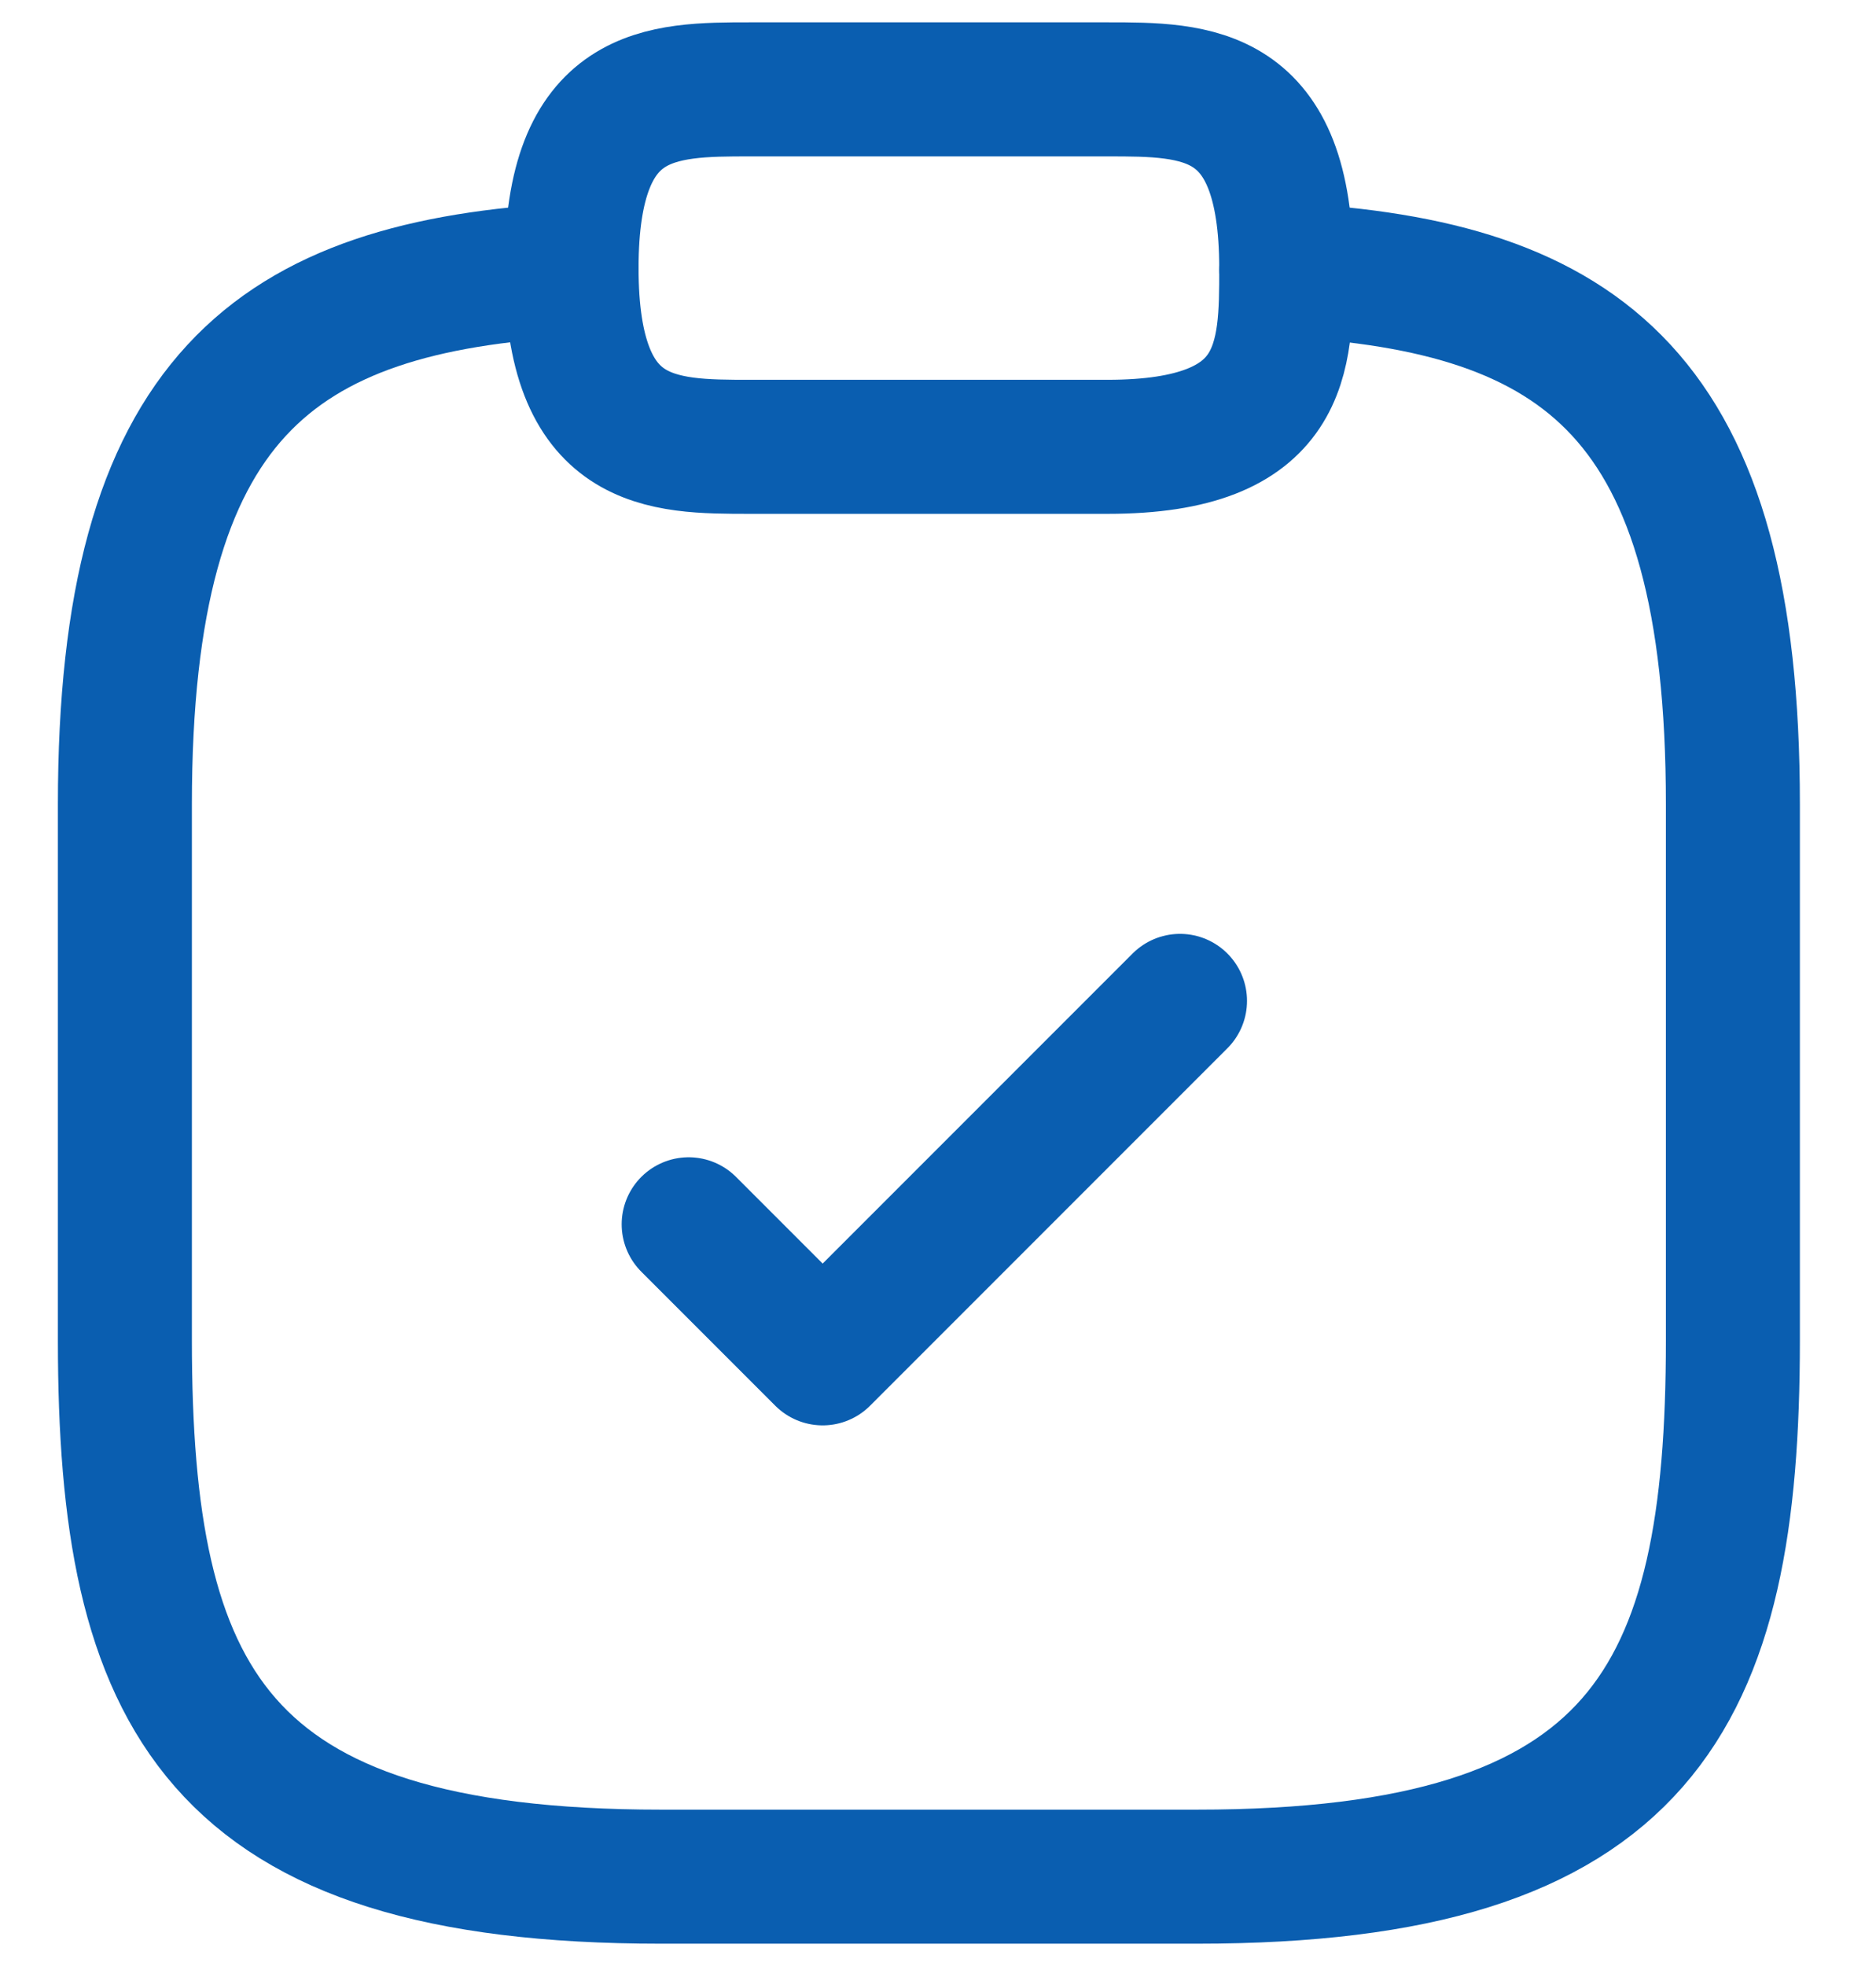
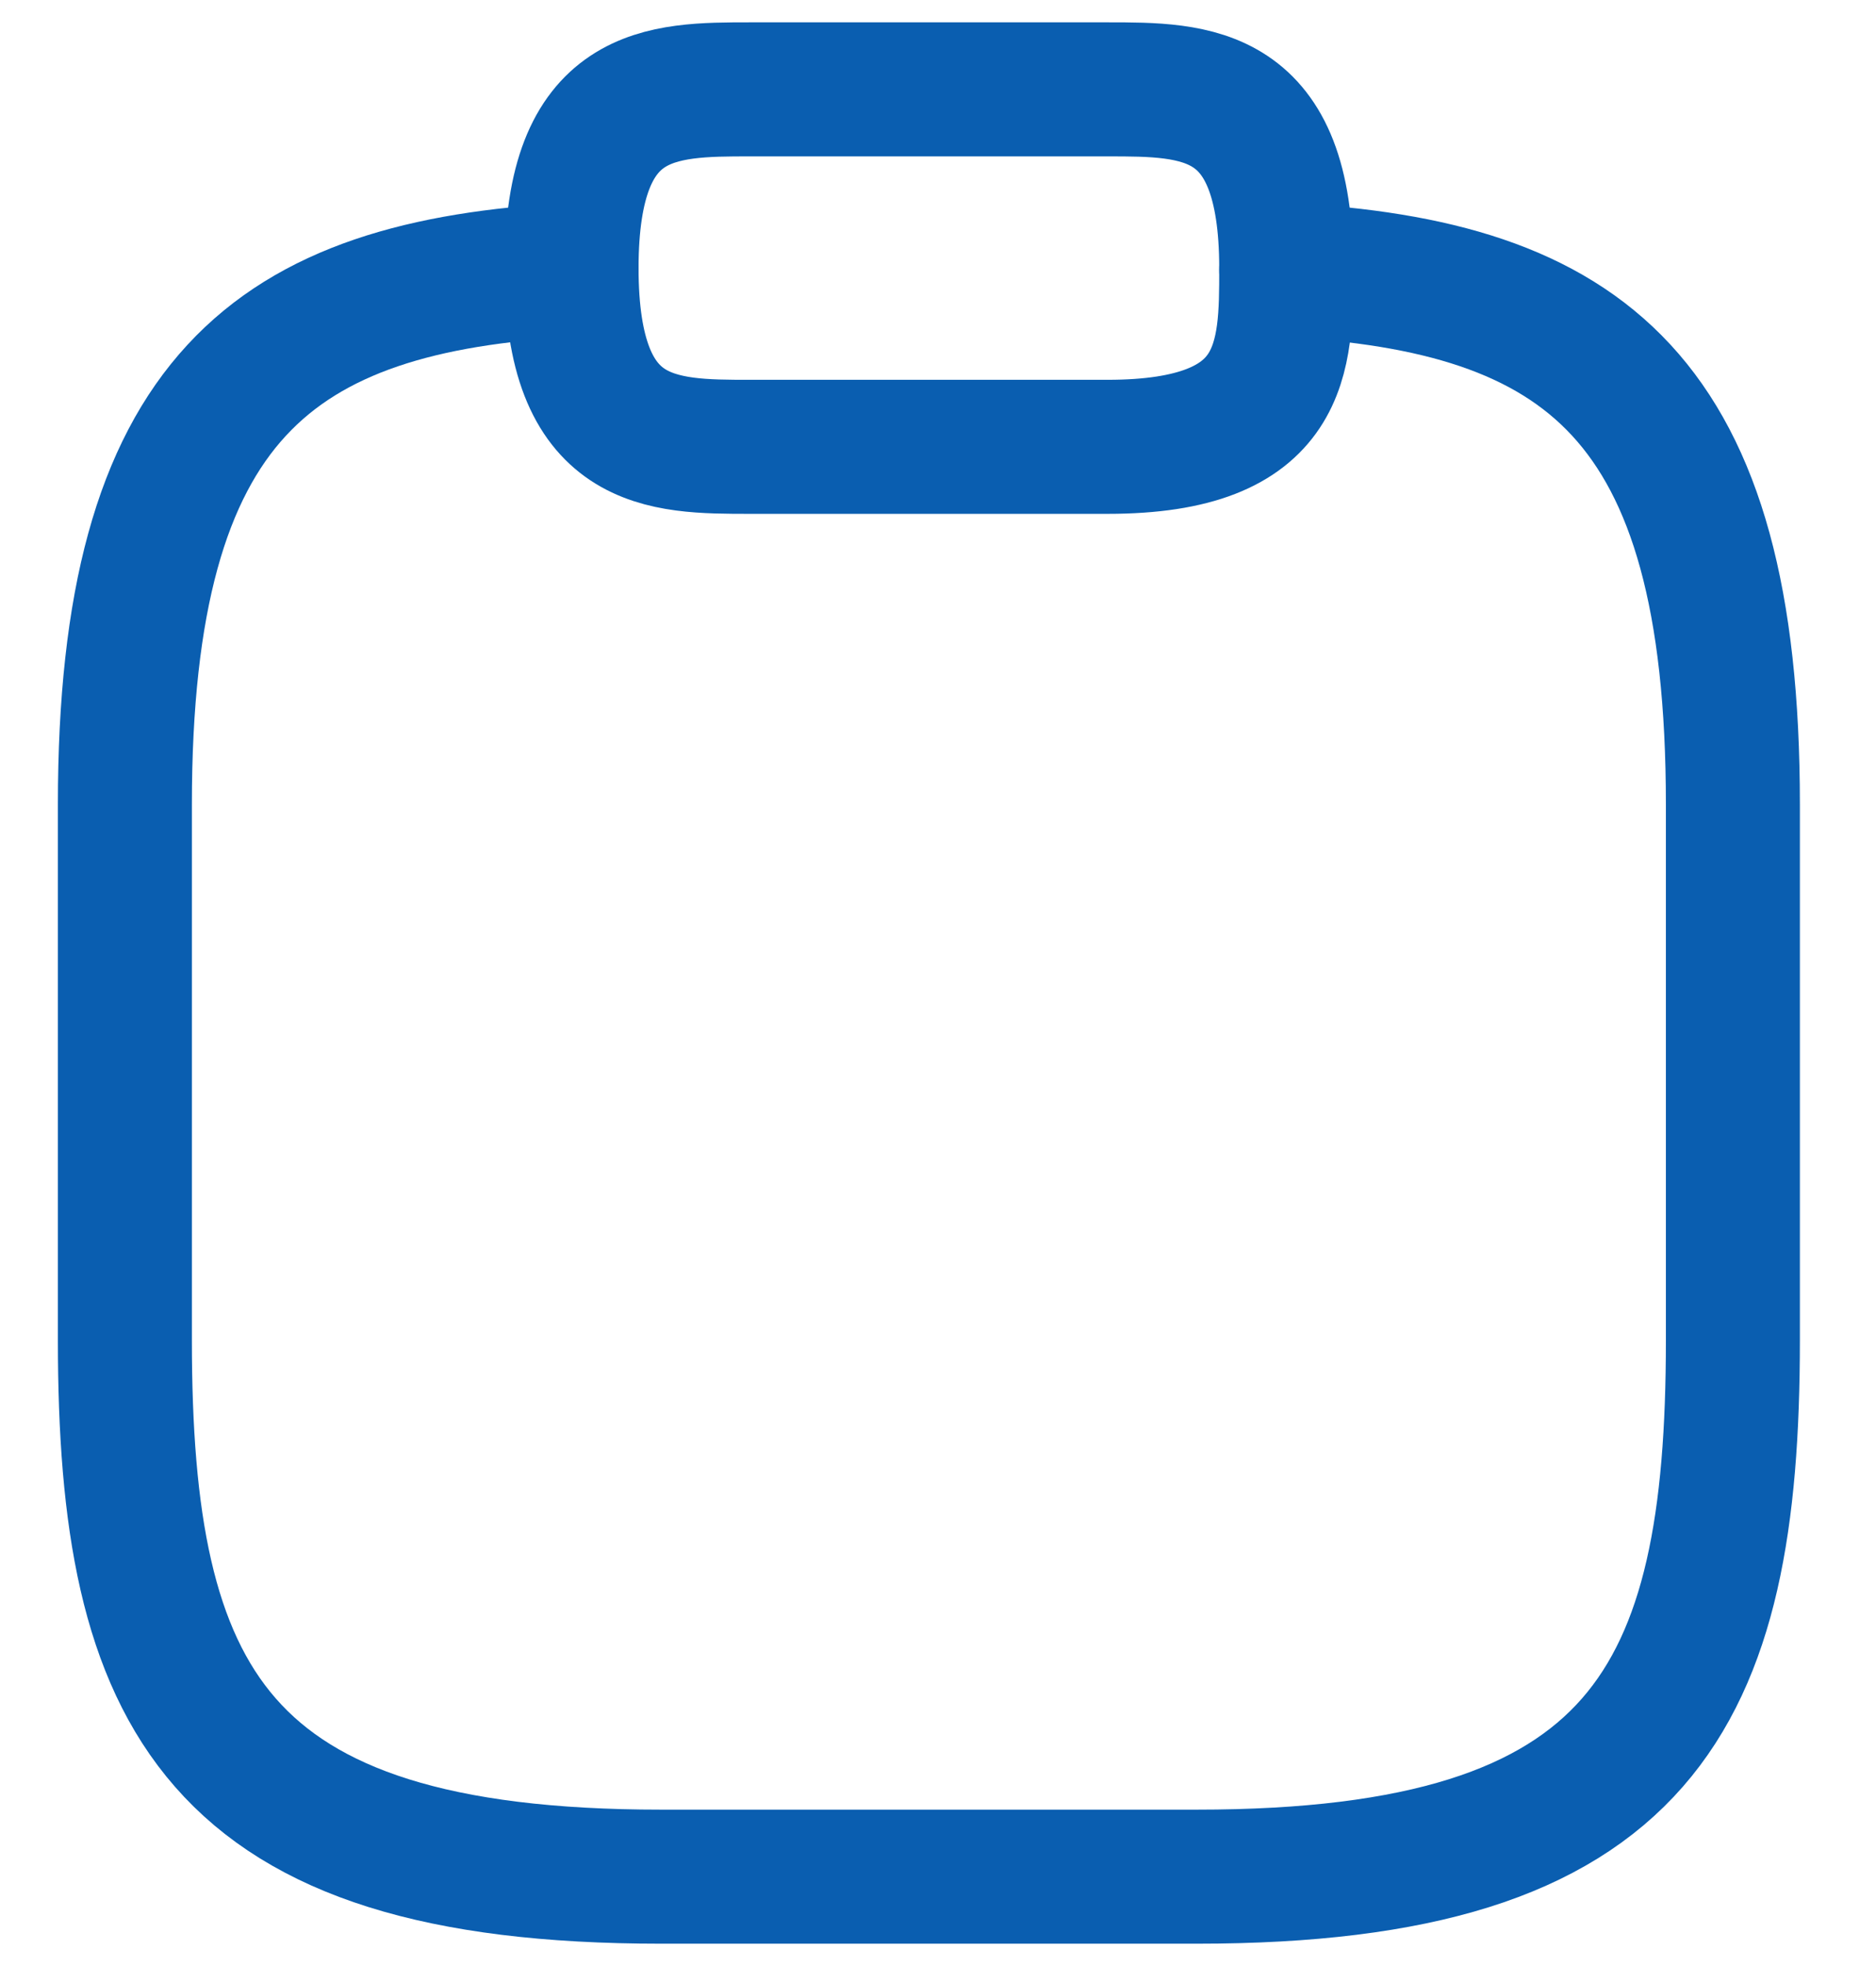
<svg xmlns="http://www.w3.org/2000/svg" width="21" height="22" viewBox="0 0 21 22" fill="none">
-   <path d="M7.709 13.7L9.209 15.2L13.209 11.2" stroke="#0A5EB0" stroke-width="1.5" stroke-linecap="round" stroke-linejoin="round" />
  <path d="M8.398 5H12.398C14.398 5 14.398 4 14.398 3C14.398 1 13.398 1 12.398 1H8.398C7.398 1 6.398 1 6.398 3C6.398 5 7.398 5 8.398 5Z" stroke="#0A5EB0" stroke-width="1.5" stroke-miterlimit="10" stroke-linecap="round" stroke-linejoin="round" />
  <path d="M14.398 3.02C17.728 3.2 19.398 4.43 19.398 9V15C19.398 19 18.398 21 13.398 21H7.398C2.398 21 1.398 19 1.398 15V9C1.398 4.44 3.068 3.2 6.398 3.02" stroke="#0A5EB0" stroke-width="1.5" stroke-miterlimit="10" stroke-linecap="round" stroke-linejoin="round" />
</svg>